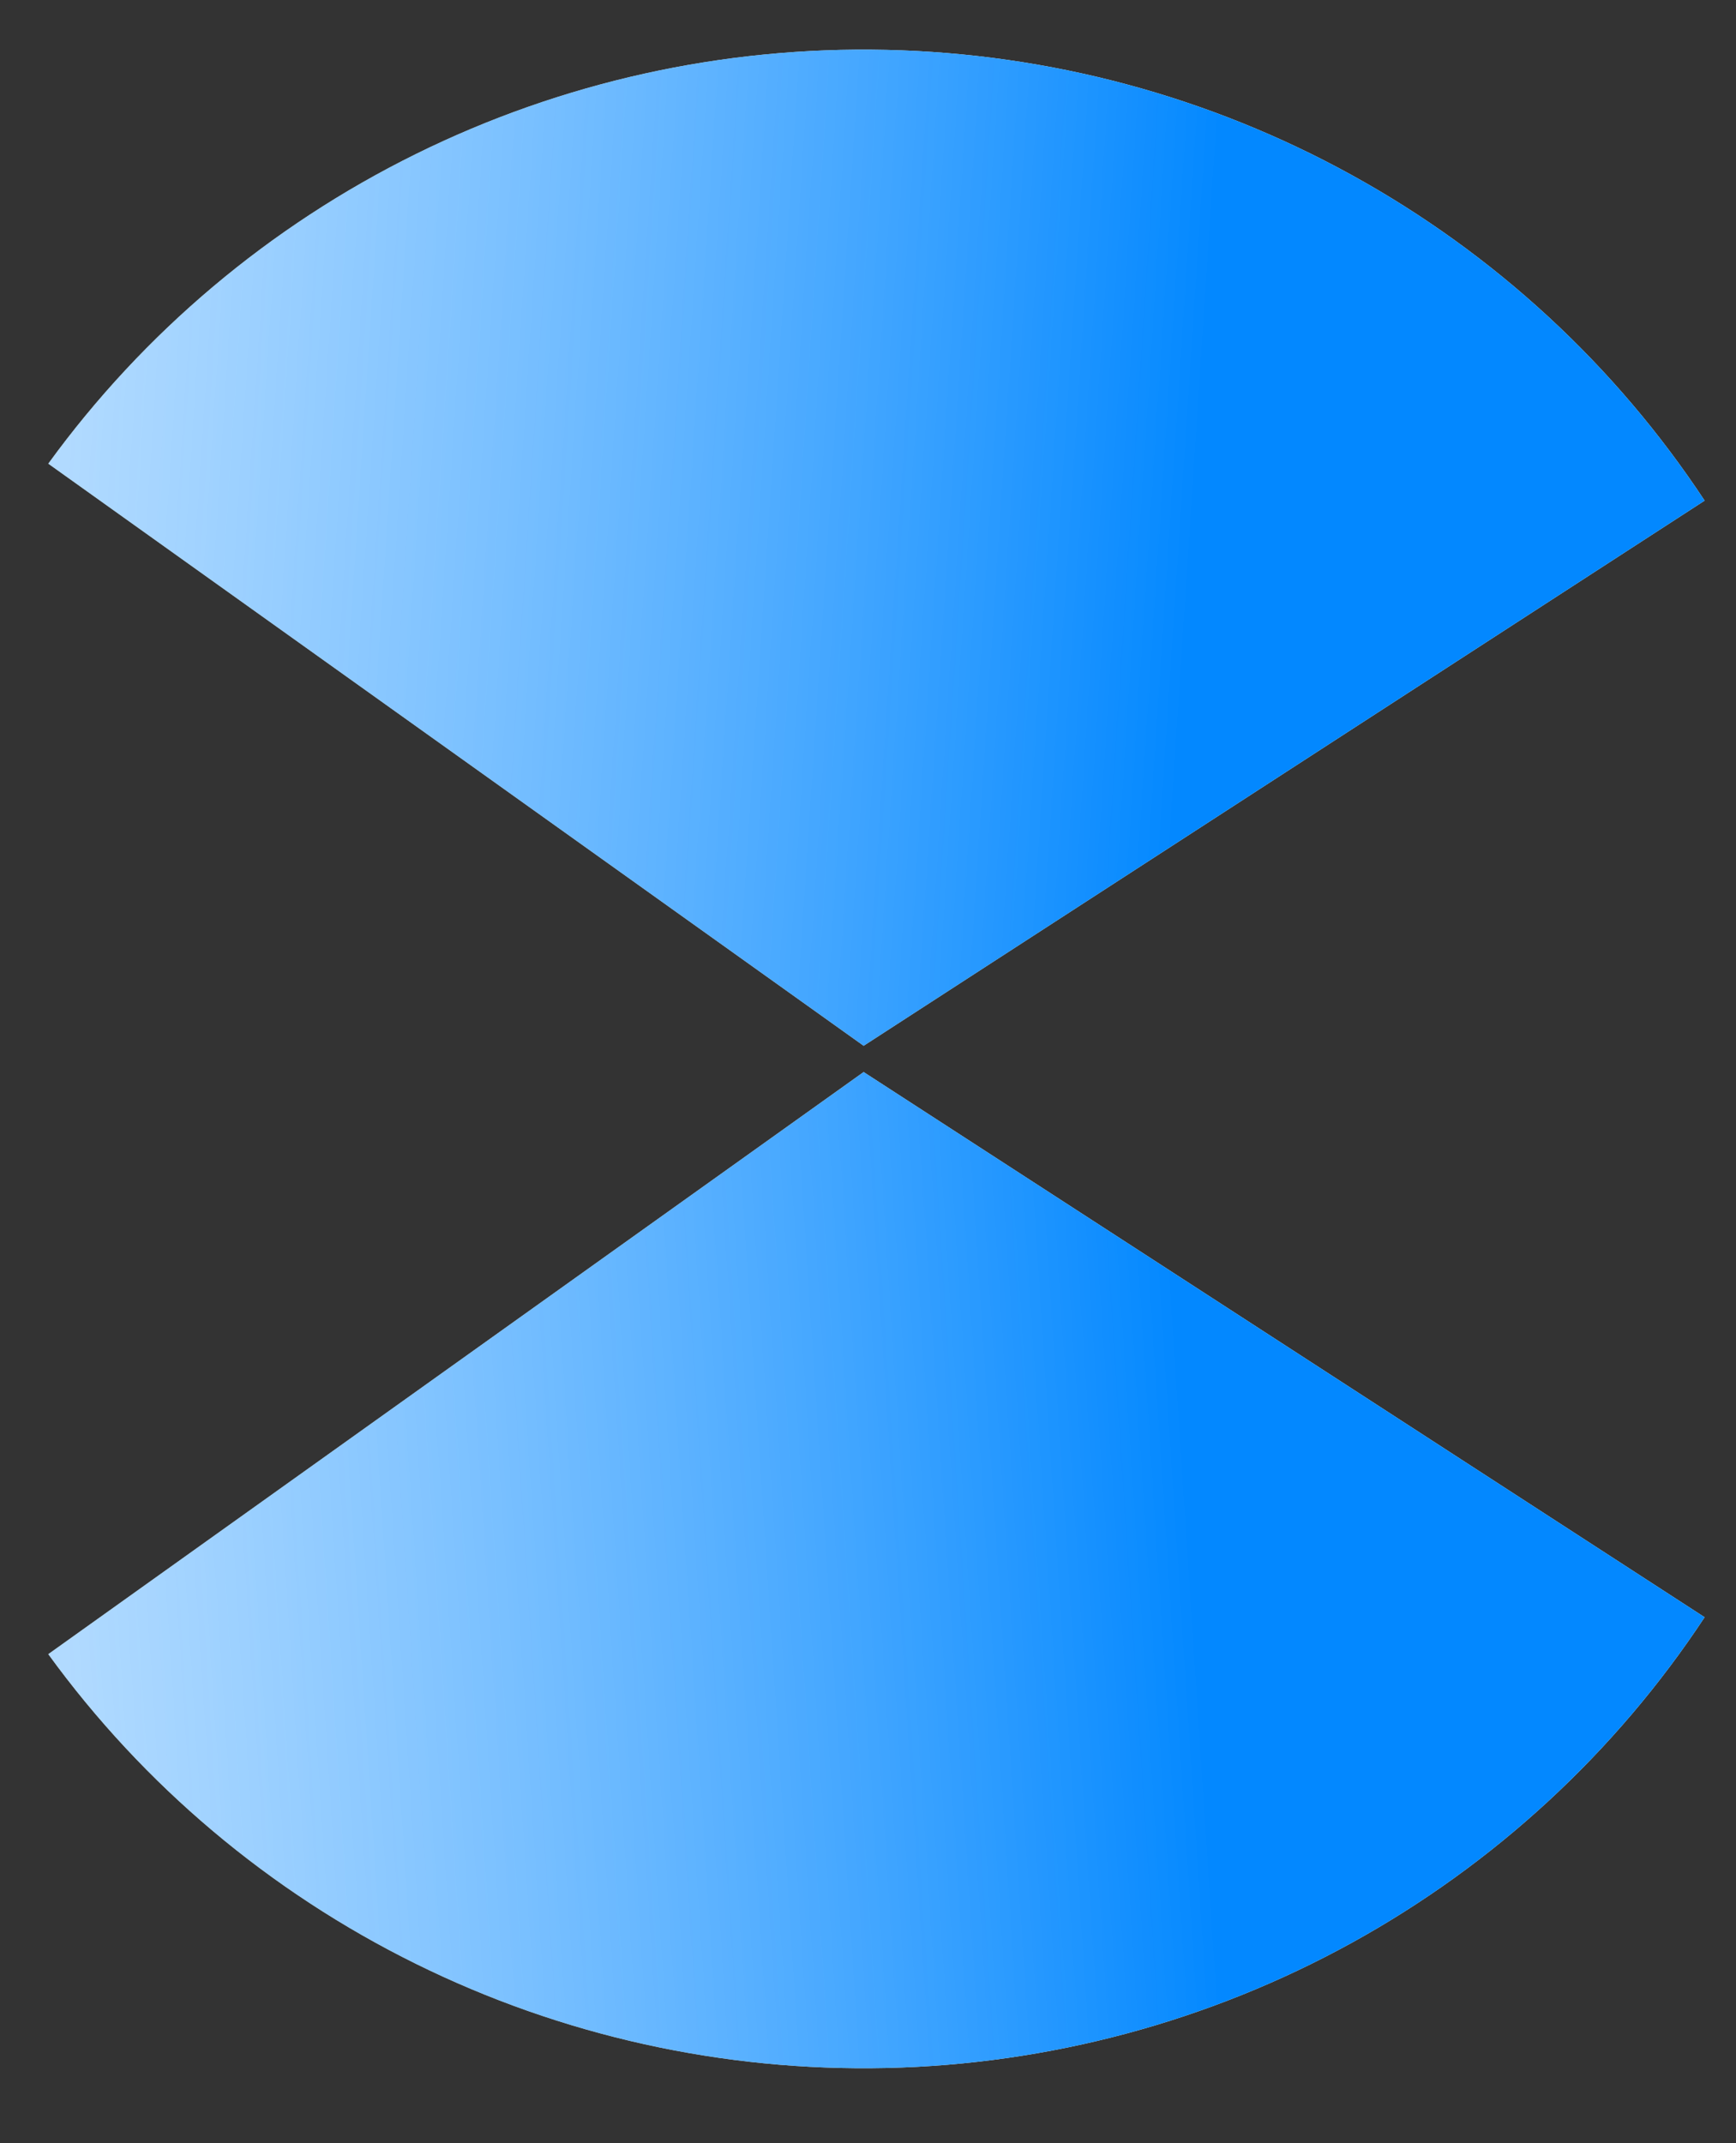
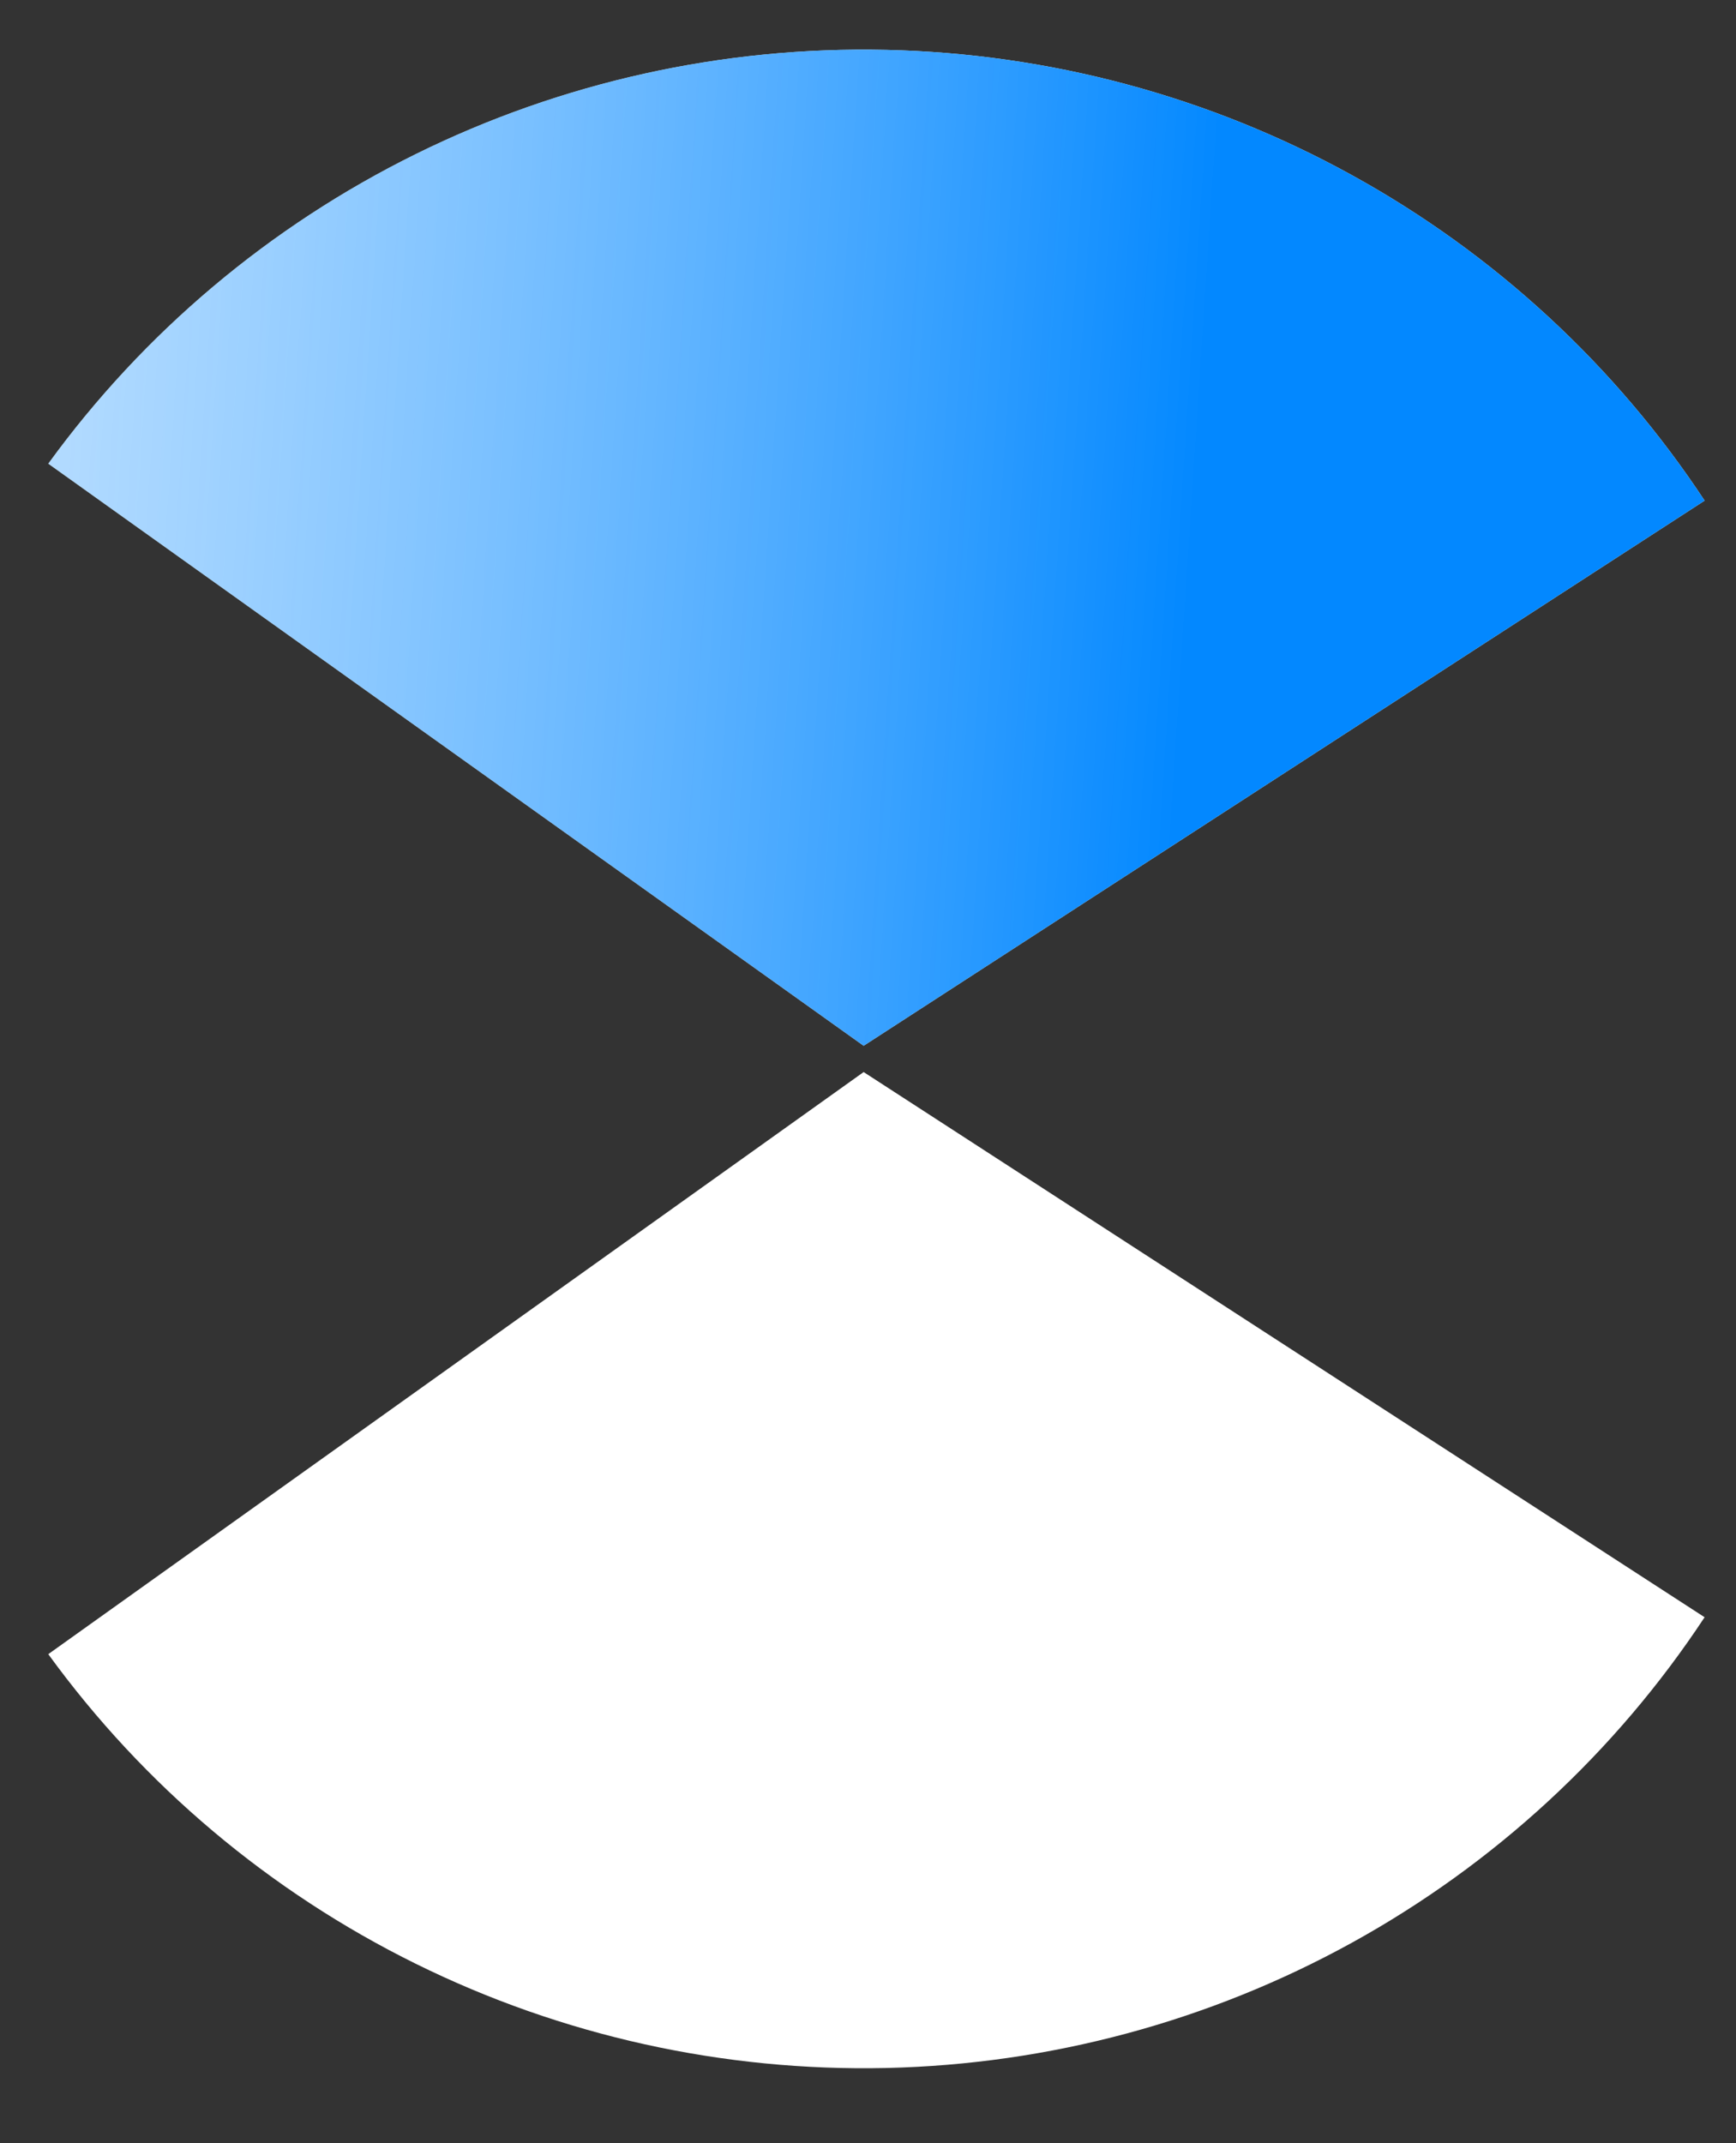
<svg xmlns="http://www.w3.org/2000/svg" width="47" height="58" viewBox="0 0 47 58" fill="none">
  <rect x="0" y="0" width="47" height="58" fill="#333333" stroke="none" />
  <path d="M46.15 13.549C43.733 9.886 40.453 6.861 36.593 4.736C32.733 2.61 28.409 1.448 23.994 1.35C19.579 1.251 15.206 2.22 11.254 4.171C7.301 6.122 3.887 8.998 1.307 12.549L23.382 28.303L46.15 13.549Z" fill="white" />
  <path d="M46.15 13.549C43.733 9.886 40.453 6.861 36.593 4.736C32.733 2.61 28.409 1.448 23.994 1.35C19.579 1.251 15.206 2.22 11.254 4.171C7.301 6.122 3.887 8.998 1.307 12.549L23.382 28.303L46.15 13.549Z" fill="url(#paint0_linear_1_224)" />
  <path d="M46.15 43.769C43.733 47.432 40.453 50.456 36.593 52.582C32.733 54.707 28.409 55.869 23.994 55.968C19.579 56.066 15.206 55.098 11.254 53.146C7.301 51.195 3.887 48.32 1.307 44.768L23.382 29.014L46.15 43.769Z" fill="white" />
-   <path d="M46.15 43.769C43.733 47.432 40.453 50.456 36.593 52.582C32.733 54.707 28.409 55.869 23.994 55.968C19.579 56.066 15.206 55.098 11.254 53.146C7.301 51.195 3.887 48.32 1.307 44.768L23.382 29.014L46.15 43.769Z" fill="url(#paint1_linear_1_224)" />
  <defs>
    <linearGradient id="paint0_linear_1_224" x1="-36.931" y1="14.28" x2="32.051" y2="18.8" gradientUnits="userSpaceOnUse">
      <stop stop-color="white" stop-opacity="0" />
      <stop offset="1" stop-color="#0388FF" />
    </linearGradient>
    <linearGradient id="paint1_linear_1_224" x1="-36.931" y1="43.037" x2="32.051" y2="38.517" gradientUnits="userSpaceOnUse">
      <stop stop-color="white" stop-opacity="0" />
      <stop offset="1" stop-color="#0388FF" />
    </linearGradient>
  </defs>
</svg>